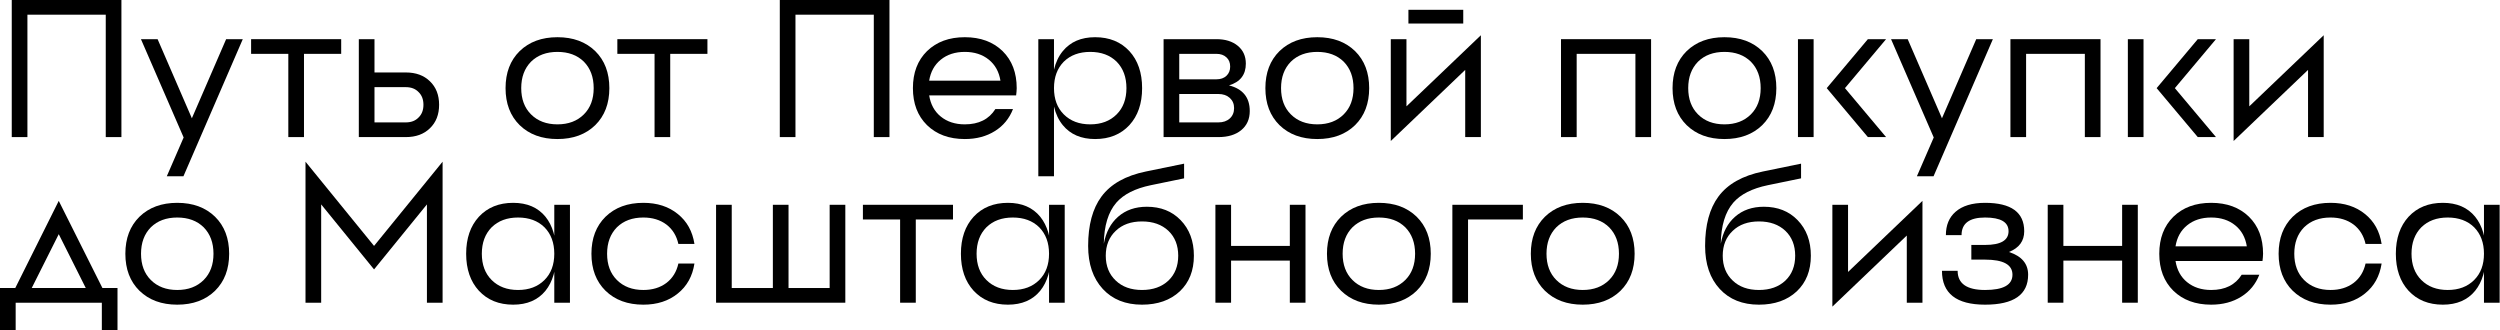
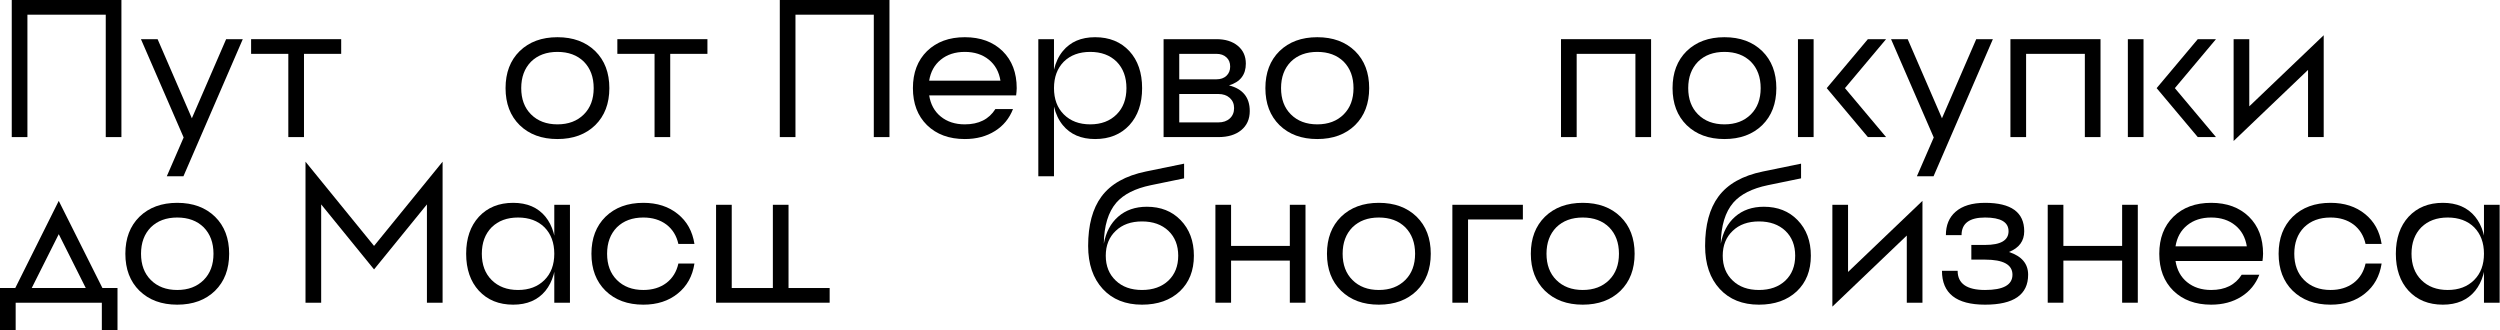
<svg xmlns="http://www.w3.org/2000/svg" viewBox="0 0 558.418 73.75" fill="none">
  <path d="M2.625 0H27.121V30.621H23.622V3.281H6.124V30.621H2.625V0Z" fill="black" />
  <path d="M50.512 8.749H54.23L40.976 39.369H37.258L41.019 30.708L31.483 8.749H35.202L42.857 26.421L50.512 8.749Z" fill="black" />
  <path d="M56.089 8.749H76.211V12.029H67.9V30.621H64.401V12.029H56.089V8.749Z" fill="black" />
-   <path d="M83.648 27.34H90.647C91.842 27.34 92.79 26.975 93.49 26.246C94.219 25.546 94.584 24.598 94.584 23.403C94.584 22.207 94.219 21.259 93.49 20.559C92.79 19.83 91.842 19.466 90.647 19.466H83.648V27.34ZM83.648 16.185H90.647C92.892 16.185 94.686 16.841 96.027 18.154C97.398 19.466 98.083 21.216 98.083 23.403C98.083 25.59 97.398 27.34 96.027 28.652C94.686 29.964 92.892 30.621 90.647 30.621H80.148V8.749H83.648V16.185Z" fill="black" />
  <path d="M118.612 25.546C120.099 27.034 122.068 27.777 124.517 27.777C126.967 27.777 128.935 27.034 130.423 25.546C131.881 24.088 132.61 22.134 132.61 19.685C132.61 17.235 131.881 15.267 130.423 13.779C128.935 12.321 126.967 11.592 124.517 11.592C122.068 11.592 120.099 12.321 118.612 13.779C117.154 15.267 116.425 17.235 116.425 19.685C116.425 22.134 117.154 24.088 118.612 25.546ZM116.075 11.417C118.203 9.347 121.018 8.311 124.517 8.311C128.017 8.311 130.831 9.347 132.96 11.417C135.059 13.488 136.109 16.243 136.109 19.685C136.109 23.126 135.059 25.882 132.96 27.952C130.831 30.023 128.017 31.058 124.517 31.058C121.018 31.058 118.203 30.023 116.075 27.952C113.975 25.882 112.925 23.126 112.925 19.685C112.925 16.243 113.975 13.488 116.075 11.417Z" fill="black" />
  <path d="M137.895 8.749H158.017V12.029H149.706V30.621H146.206V12.029H137.895V8.749Z" fill="black" />
  <path d="M174.181 0H198.678V30.621H195.178V3.281H177.681V30.621H174.181V0Z" fill="black" />
  <path d="M220.888 13.342C219.459 12.175 217.665 11.592 215.507 11.592C213.349 11.592 211.556 12.175 210.127 13.342C208.727 14.479 207.867 16.039 207.546 18.022H223.468C223.148 16.039 222.287 14.479 220.888 13.342ZM207.065 11.417C209.194 9.347 212.008 8.311 215.507 8.311C219.007 8.311 221.821 9.347 223.95 11.417C226.049 13.488 227.099 16.243 227.099 19.685L227.055 20.516L226.968 21.303H207.546C207.867 23.315 208.727 24.89 210.127 26.027C211.556 27.194 213.349 27.777 215.507 27.777C218.628 27.777 220.902 26.64 222.331 24.365H226.268C225.452 26.465 224.11 28.098 222.244 29.264C220.348 30.46 218.103 31.058 215.507 31.058C212.008 31.058 209.194 30.023 207.065 27.952C204.965 25.882 203.915 23.126 203.915 19.685C203.915 16.243 204.965 13.488 207.065 11.417Z" fill="black" />
  <path d="M237.394 27.952C236.461 26.815 235.805 25.43 235.426 23.797V39.369H231.926V8.749H235.426V15.573C235.805 13.94 236.461 12.554 237.394 11.417C239.086 9.347 241.492 8.311 244.612 8.311C247.791 8.311 250.343 9.347 252.268 11.417C254.163 13.488 255.11 16.243 255.11 19.685C255.11 23.126 254.163 25.882 252.268 27.952C250.343 30.023 247.791 31.058 244.612 31.058C241.492 31.058 239.086 30.023 237.394 27.952ZM243.518 27.777C245.968 27.777 247.937 27.034 249.424 25.546C250.883 24.088 251.611 22.134 251.611 19.685C251.611 17.235 250.883 15.267 249.424 13.779C247.937 12.321 245.968 11.592 243.518 11.592C241.069 11.592 239.1 12.321 237.613 13.779C236.155 15.267 235.426 17.235 235.426 19.685C235.426 22.134 236.155 24.088 237.613 25.546C239.1 27.034 241.069 27.777 243.518 27.777Z" fill="black" />
  <path d="M263.406 27.34H272.155C273.205 27.34 274.05 27.048 274.692 26.465C275.335 25.882 275.655 25.109 275.655 24.146C275.655 23.213 275.335 22.455 274.692 21.872C274.05 21.289 273.205 20.997 272.155 20.997H263.406V27.34ZM263.406 12.029V17.716H271.718C272.65 17.716 273.395 17.454 273.95 16.929C274.502 16.404 274.78 15.719 274.78 14.873C274.78 13.998 274.502 13.313 273.95 12.817C273.395 12.292 272.65 12.029 271.718 12.029H263.406ZM278.279 14.217C278.279 16.695 277.024 18.314 274.517 19.072C277.609 19.86 279.154 21.77 279.154 24.803C279.154 26.611 278.512 28.04 277.229 29.089C275.974 30.11 274.285 30.621 272.155 30.621H259.907V8.749H271.718C273.7 8.749 275.29 9.244 276.487 10.236C277.682 11.228 278.279 12.554 278.279 14.217Z" fill="black" />
  <path d="M288.333 25.546C289.82 27.034 291.787 27.777 294.237 27.777C296.686 27.777 298.656 27.034 300.143 25.546C301.601 24.088 302.331 22.134 302.331 19.685C302.331 17.235 301.601 15.267 300.143 13.779C298.656 12.321 296.686 11.592 294.237 11.592C291.787 11.592 289.82 12.321 288.333 13.779C286.873 15.267 286.145 17.235 286.145 19.685C286.145 22.134 286.873 24.088 288.333 25.546ZM285.796 11.417C287.923 9.347 290.737 8.311 294.237 8.311C297.736 8.311 300.551 9.347 302.681 11.417C304.78 13.488 305.83 16.243 305.83 19.685C305.83 23.126 304.78 25.882 302.681 27.952C300.551 30.023 297.736 31.058 294.237 31.058C290.737 31.058 287.923 30.023 285.796 27.952C283.696 25.882 282.646 23.126 282.646 19.685C282.646 16.243 283.696 13.488 285.796 11.417Z" fill="black" />
-   <path d="M314.156 23.753L330.779 7.874V30.621H327.279V15.616L310.657 31.495V8.749H314.156V23.753ZM314.594 5.249V2.187H326.842V5.249H314.594Z" fill="black" />
  <path d="M348.676 8.749H368.798V30.621H365.299V12.029H352.176V30.621H348.676V8.749Z" fill="black" />
  <path d="M379.279 25.546C380.767 27.034 382.734 27.777 385.183 27.777C387.633 27.777 389.603 27.034 391.09 25.546C392.547 24.088 393.277 22.134 393.277 19.685C393.277 17.235 392.547 15.267 391.09 13.779C389.603 12.321 387.633 11.592 385.183 11.592C382.734 11.592 380.767 12.321 379.279 13.779C377.822 15.267 377.092 17.235 377.092 19.685C377.092 22.134 377.822 24.088 379.279 25.546ZM376.742 11.417C378.872 9.347 381.684 8.311 385.183 8.311C388.683 8.311 391.497 9.347 393.627 11.417C395.727 13.488 396.777 16.243 396.777 19.685C396.777 23.126 395.727 25.882 393.627 27.952C391.497 30.023 388.683 31.058 385.183 31.058C381.684 31.058 378.872 30.023 376.742 27.952C374.642 25.882 373.593 23.126 373.593 19.685C373.593 16.243 374.642 13.488 376.742 11.417Z" fill="black" />
  <path d="M401.604 30.621V8.749H405.103V30.621H401.604ZM417.221 8.749H421.288L412.102 19.685L421.288 30.621H417.221L408.035 19.685L417.221 8.749Z" fill="black" />
  <path d="M441.428 8.749H445.145L431.892 39.369H428.172L431.934 30.708L422.398 8.749H426.117L433.771 26.421L441.428 8.749Z" fill="black" />
  <path d="M449.064 8.749H469.186V30.621H465.687V12.029H452.564V30.621H449.064V8.749Z" fill="black" />
  <path d="M475.293 30.621V8.749H478.792V30.621H475.293ZM490.91 8.749H494.977L485.791 19.685L494.977 30.621H490.91L481.724 19.685L490.91 8.749Z" fill="black" />
  <path d="M502.416 23.753L519.039 7.874V30.621H515.539V15.616L498.917 31.495V8.749H502.416V23.753Z" fill="black" />
  <path d="M3.412 64.334L13.123 44.868L22.878 64.334H26.246V73.739H22.747V67.615H3.499V73.739H0V64.334H3.412ZM13.123 52.305L7.086 64.334H19.16L13.123 52.305Z" fill="black" />
  <path d="M33.688 62.541C35.175 64.028 37.144 64.772 39.593 64.772C42.043 64.772 44.011 64.028 45.499 62.541C46.957 61.083 47.686 59.129 47.686 56.679C47.686 54.23 46.957 52.261 45.499 50.774C44.011 49.316 42.043 48.587 39.593 48.587C37.144 48.587 35.175 49.316 33.688 50.774C32.23 52.261 31.501 54.23 31.501 56.679C31.501 59.129 32.23 61.083 33.688 62.541ZM31.151 48.412C33.279 46.341 36.094 45.306 39.593 45.306C43.093 45.306 45.907 46.341 48.036 48.412C50.135 50.482 51.185 53.238 51.185 56.679C51.185 60.12 50.135 62.876 48.036 64.947C45.907 67.017 43.093 68.053 39.593 68.053C36.094 68.053 33.279 67.017 31.151 64.947C29.051 62.876 28.001 60.12 28.001 56.679C28.001 53.238 29.051 50.482 31.151 48.412Z" fill="black" />
  <path d="M98.86 36.12V67.615H95.361V45.656L83.55 60.179L71.739 45.656V67.615H68.24V36.12L83.55 54.929L98.86 36.12Z" fill="black" />
  <path d="M123.81 67.615V45.743H127.309V67.615H123.81ZM109.812 62.541C111.299 64.028 113.268 64.772 115.717 64.772C118.167 64.772 120.135 64.028 121.623 62.541C123.081 61.083 123.81 59.129 123.81 56.679C123.81 54.23 123.081 52.261 121.623 50.774C120.135 49.316 118.167 48.587 115.717 48.587C113.268 48.587 111.299 49.316 109.812 50.774C108.354 52.261 107.625 54.23 107.625 56.679C107.625 59.129 108.354 61.083 109.812 62.541ZM106.969 48.412C108.893 46.341 111.445 45.306 114.624 45.306C117.744 45.306 120.15 46.341 121.841 48.412C123.445 50.395 124.247 53.15 124.247 56.679C124.247 60.208 123.445 62.964 121.841 64.947C120.15 67.017 117.744 68.053 114.624 68.053C111.445 68.053 108.893 67.017 106.969 64.947C105.073 62.876 104.125 60.12 104.125 56.679C104.125 53.238 105.073 50.482 106.969 48.412Z" fill="black" />
  <path d="M151.528 58.866H155.115C154.677 61.695 153.438 63.926 151.397 65.559C149.355 67.221 146.789 68.053 143.698 68.053C140.198 68.053 137.384 67.017 135.255 64.947C133.155 62.876 132.106 60.12 132.106 56.679C132.106 53.238 133.155 50.482 135.255 48.412C137.384 46.341 140.198 45.306 143.698 45.306C146.789 45.306 149.355 46.137 151.397 47.799C153.438 49.432 154.677 51.663 155.115 54.492H151.528C151.12 52.655 150.23 51.211 148.859 50.161C147.46 49.112 145.739 48.587 143.698 48.587C141.248 48.587 139.28 49.316 137.792 50.774C136.334 52.261 135.605 54.23 135.605 56.679C135.605 59.129 136.334 61.083 137.792 62.541C139.28 64.028 141.248 64.772 143.698 64.772C145.739 64.772 147.46 64.247 148.859 63.197C150.23 62.147 151.12 60.704 151.528 58.866Z" fill="black" />
-   <path d="M185.317 45.743H188.817V67.615H159.946V45.743H163.445V64.334H172.632V45.743H176.131V64.334H185.317V45.743Z" fill="black" />
-   <path d="M192.745 45.743H212.867V49.024H204.556V67.615H201.056V49.024H192.745V45.743Z" fill="black" />
-   <path d="M234.322 67.615V45.743H237.822V67.615H234.322ZM220.324 62.541C221.811 64.028 223.78 64.772 226.23 64.772C228.679 64.772 230.648 64.028 232.135 62.541C233.593 61.083 234.322 59.129 234.322 56.679C234.322 54.23 233.593 52.261 232.135 50.774C230.648 49.316 228.679 48.587 226.23 48.587C223.78 48.587 221.811 49.316 220.324 50.774C218.866 52.261 218.137 54.23 218.137 56.679C218.137 59.129 218.866 61.083 220.324 62.541ZM217.481 48.412C219.406 46.341 221.957 45.306 225.136 45.306C228.256 45.306 230.662 46.341 232.354 48.412C233.957 50.395 234.76 53.15 234.76 56.679C234.76 60.208 233.957 62.964 232.354 64.947C230.662 67.017 228.256 68.053 225.136 68.053C221.957 68.053 219.406 67.017 217.481 64.947C215.585 62.876 214.637 60.12 214.637 56.679C214.637 53.238 215.585 50.482 217.481 48.412Z" fill="black" />
+   <path d="M185.317 45.743V67.615H159.946V45.743H163.445V64.334H172.632V45.743H176.131V64.334H185.317V45.743Z" fill="black" />
  <path d="M249.223 62.672C250.681 64.072 252.635 64.772 255.085 64.772C257.535 64.772 259.502 64.072 260.989 62.672C262.449 61.272 263.176 59.421 263.176 57.117C263.176 54.813 262.449 52.961 260.989 51.561C259.502 50.161 257.535 49.461 255.085 49.461C252.635 49.461 250.681 50.161 249.223 51.561C247.736 52.961 246.992 54.813 246.992 57.117C246.992 59.421 247.736 61.272 249.223 62.672ZM249.748 48.412C251.441 46.924 253.583 46.181 256.177 46.181C259.269 46.181 261.777 47.172 263.701 49.155C265.686 51.197 266.676 53.85 266.676 57.117C266.676 60.441 265.626 63.095 263.526 65.078C261.399 67.061 258.585 68.053 255.085 68.053C251.411 68.053 248.494 66.886 246.336 64.553C244.149 62.191 243.055 58.983 243.055 54.929C243.055 50.263 244.047 46.589 246.03 43.906C248.101 41.106 251.411 39.24 255.96 38.307L264.489 36.557V39.838L257.052 41.369C253.553 42.098 250.988 43.396 249.354 45.262C247.546 47.362 246.613 50.424 246.555 54.448C247.021 51.882 248.086 49.87 249.748 48.412Z" fill="black" />
  <path d="M288.105 45.743H291.605V67.615H288.105V58.21H274.982V67.615H271.483V45.743H274.982V54.929H288.105V45.743Z" fill="black" />
  <path d="M302.088 62.541C303.575 64.028 305.543 64.772 307.992 64.772C310.442 64.772 312.412 64.028 313.899 62.541C315.356 61.083 316.086 59.129 316.086 56.679C316.086 54.23 315.356 52.261 313.899 50.774C312.412 49.316 310.442 48.587 307.992 48.587C305.543 48.587 303.575 49.316 302.088 50.774C300.628 52.261 299.901 54.23 299.901 56.679C299.901 59.129 300.628 61.083 302.088 62.541ZM299.551 48.412C301.678 46.341 304.493 45.306 307.992 45.306C311.492 45.306 314.306 46.341 316.436 48.412C318.536 50.482 319.586 53.238 319.586 56.679C319.586 60.12 318.536 62.876 316.436 64.947C314.306 67.017 311.492 68.053 307.992 68.053C304.493 68.053 301.678 67.017 299.551 64.947C297.451 62.876 296.401 60.12 296.401 56.679C296.401 53.238 297.451 50.482 299.551 48.412Z" fill="black" />
  <path d="M324.412 45.743H340.16V49.024H327.912V67.615H324.412V45.743Z" fill="black" />
  <path d="M347.624 62.541C349.111 64.028 351.081 64.772 353.531 64.772C355.98 64.772 357.947 64.028 359.435 62.541C360.894 61.083 361.622 59.129 361.622 56.679C361.622 54.23 360.894 52.261 359.435 50.774C357.947 49.316 355.98 48.587 353.531 48.587C351.081 48.587 349.111 49.316 347.624 50.774C346.167 52.261 345.437 54.23 345.437 56.679C345.437 59.129 346.167 61.083 347.624 62.541ZM345.087 48.412C347.216 46.341 350.031 45.306 353.531 45.306C357.03 45.306 359.845 46.341 361.972 48.412C364.072 50.482 365.121 53.238 365.121 56.679C365.121 60.12 364.072 62.876 361.972 64.947C359.845 67.017 357.03 68.053 353.531 68.053C350.031 68.053 347.216 67.017 345.087 64.947C342.987 62.876 341.937 60.12 341.937 56.679C341.937 53.238 342.987 50.482 345.087 48.412Z" fill="black" />
  <path d="M387.033 62.672C388.49 64.072 390.445 64.772 392.895 64.772C395.344 64.772 397.312 64.072 398.799 62.672C400.259 61.272 400.986 59.421 400.986 57.117C400.986 54.813 400.259 52.961 398.799 51.561C397.312 50.161 395.344 49.461 392.895 49.461C390.445 49.461 388.49 50.161 387.033 51.561C385.546 52.961 384.801 54.813 384.801 57.117C384.801 59.421 385.546 61.272 387.033 62.672ZM387.558 48.412C389.248 46.924 391.393 46.181 393.987 46.181C397.079 46.181 399.586 47.172 401.511 49.155C403.496 51.197 404.486 53.85 404.486 57.117C404.486 60.441 403.436 63.095 401.336 65.078C399.209 67.061 396.394 68.053 392.895 68.053C389.22 68.053 386.303 66.886 384.146 64.553C381.959 62.191 380.864 58.983 380.864 54.929C380.864 50.263 381.856 46.589 383.839 43.906C385.911 41.106 389.22 39.24 393.77 38.307L402.298 36.557V39.838L394.862 41.369C391.363 42.098 388.798 43.396 387.163 45.262C385.356 47.362 384.424 50.424 384.364 54.448C384.831 51.882 385.896 49.87 387.558 48.412Z" fill="black" />
  <path d="M412.792 60.747L429.414 44.868V67.615H425.915V52.611L409.292 68.49V45.743H412.792V60.747Z" fill="black" />
  <path d="M452.144 51.649C452.144 53.836 451.006 55.381 448.732 56.285C451.591 57.219 453.018 58.91 453.018 61.36C453.018 65.822 449.811 68.053 443.395 68.053C436.981 68.053 433.771 65.53 433.771 60.485H437.271C437.271 63.343 439.313 64.772 443.395 64.772C447.479 64.772 449.519 63.634 449.519 61.36C449.519 59.114 447.479 57.991 443.395 57.991H440.333V54.711H443.395C446.894 54.711 448.644 53.69 448.644 51.649C448.644 49.607 446.894 48.587 443.395 48.587C439.895 48.587 438.146 49.899 438.146 52.524H434.646C434.646 50.307 435.361 48.572 436.791 47.318C438.308 45.976 440.508 45.306 443.395 45.306C449.229 45.306 452.144 47.42 452.144 51.649Z" fill="black" />
  <path d="M474.015 45.743H477.515V67.615H474.015V58.21H460.892V67.615H457.393V45.743H460.892V54.929H474.015V45.743Z" fill="black" />
  <path d="M499.284 50.336C497.854 49.17 496.06 48.587 493.902 48.587C491.745 48.587 489.951 49.17 488.523 50.336C487.123 51.474 486.261 53.034 485.941 55.017H501.864C501.544 53.034 500.684 51.474 499.284 50.336ZM485.461 48.412C487.588 46.341 490.403 45.306 493.902 45.306C497.402 45.306 500.217 46.341 502.346 48.412C504.446 50.482 505.496 53.238 505.496 56.679L505.451 57.51L505.363 58.298H485.941C486.261 60.31 487.123 61.885 488.523 63.022C489.951 64.189 491.745 64.772 493.902 64.772C497.022 64.772 499.297 63.634 500.726 61.36H504.663C503.846 63.459 502.506 65.092 500.639 66.259C498.744 67.455 496.497 68.053 493.902 68.053C490.403 68.053 487.588 67.017 485.461 64.947C483.361 62.876 482.312 60.12 482.312 56.679C482.312 53.238 483.361 50.482 485.461 48.412Z" fill="black" />
  <path d="M528.39 58.866H531.977C531.539 61.695 530.3 63.926 528.257 65.559C526.215 67.221 523.651 68.053 520.559 68.053C517.059 68.053 514.244 67.017 512.117 64.947C510.018 62.876 508.968 60.12 508.968 56.679C508.968 53.238 510.018 50.482 512.117 48.412C514.244 46.341 517.059 45.306 520.559 45.306C523.651 45.306 526.215 46.137 528.257 47.799C530.3 49.432 531.539 51.663 531.977 54.492H528.39C527.98 52.655 527.09 51.211 525.72 50.161C524.32 49.112 522.601 48.587 520.559 48.587C518.109 48.587 516.142 49.316 514.654 50.774C513.195 52.261 512.467 54.23 512.467 56.679C512.467 59.129 513.195 61.083 514.654 62.541C516.142 64.028 518.109 64.772 520.559 64.772C522.601 64.772 524.32 64.247 525.72 63.197C527.09 62.147 527.98 60.704 528.39 58.866Z" fill="black" />
  <path d="M554.838 67.615V45.743H558.338V67.615H554.838ZM540.841 62.541C542.328 64.028 544.295 64.772 546.745 64.772C549.194 64.772 551.164 64.028 552.651 62.541C554.109 61.083 554.838 59.129 554.838 56.679C554.838 54.23 554.109 52.261 552.651 50.774C551.164 49.316 549.194 48.587 546.745 48.587C544.295 48.587 542.328 49.316 540.841 50.774C539.381 52.261 538.653 54.23 538.653 56.679C538.653 59.129 539.381 61.083 540.841 62.541ZM537.996 48.412C539.921 46.341 542.473 45.306 545.652 45.306C548.772 45.306 551.179 46.341 552.869 48.412C554.474 50.395 555.276 53.15 555.276 56.679C555.276 60.208 554.474 62.964 552.869 64.947C551.179 67.017 548.772 68.053 545.652 68.053C542.473 68.053 539.921 67.017 537.996 64.947C536.101 62.876 535.154 60.12 535.154 56.679C535.154 53.238 536.101 50.482 537.996 48.412Z" fill="black" />
</svg>